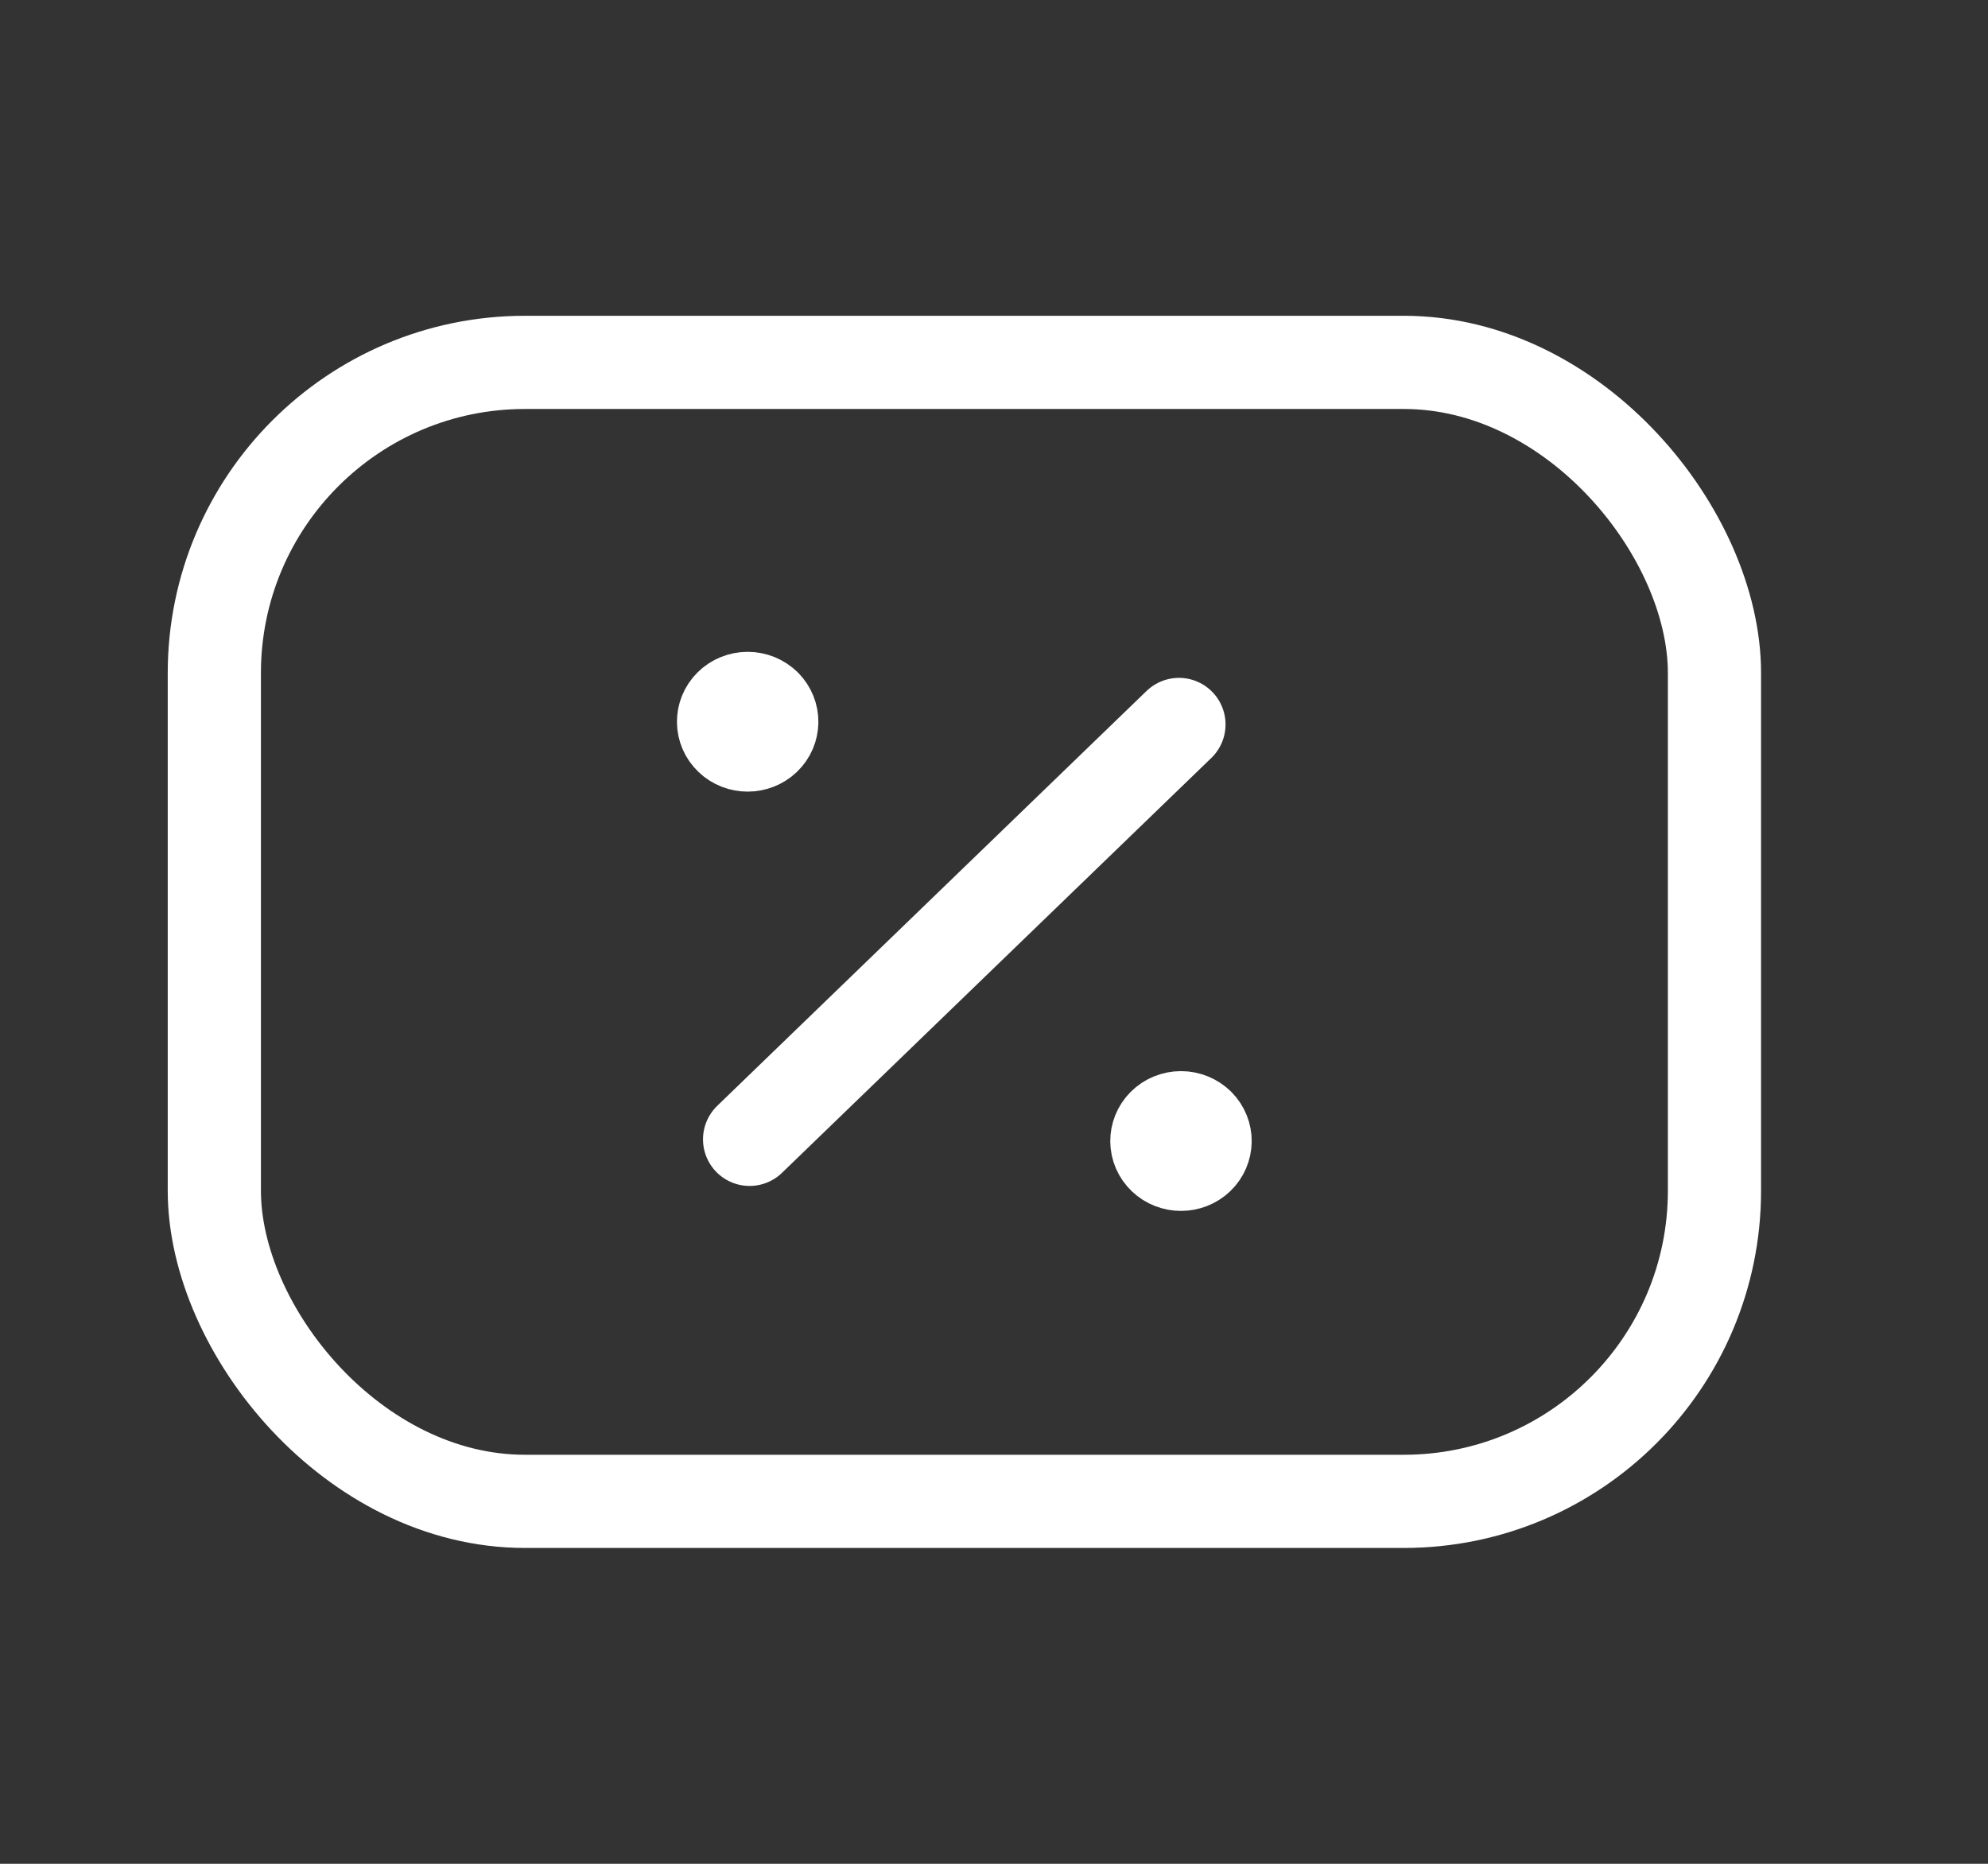
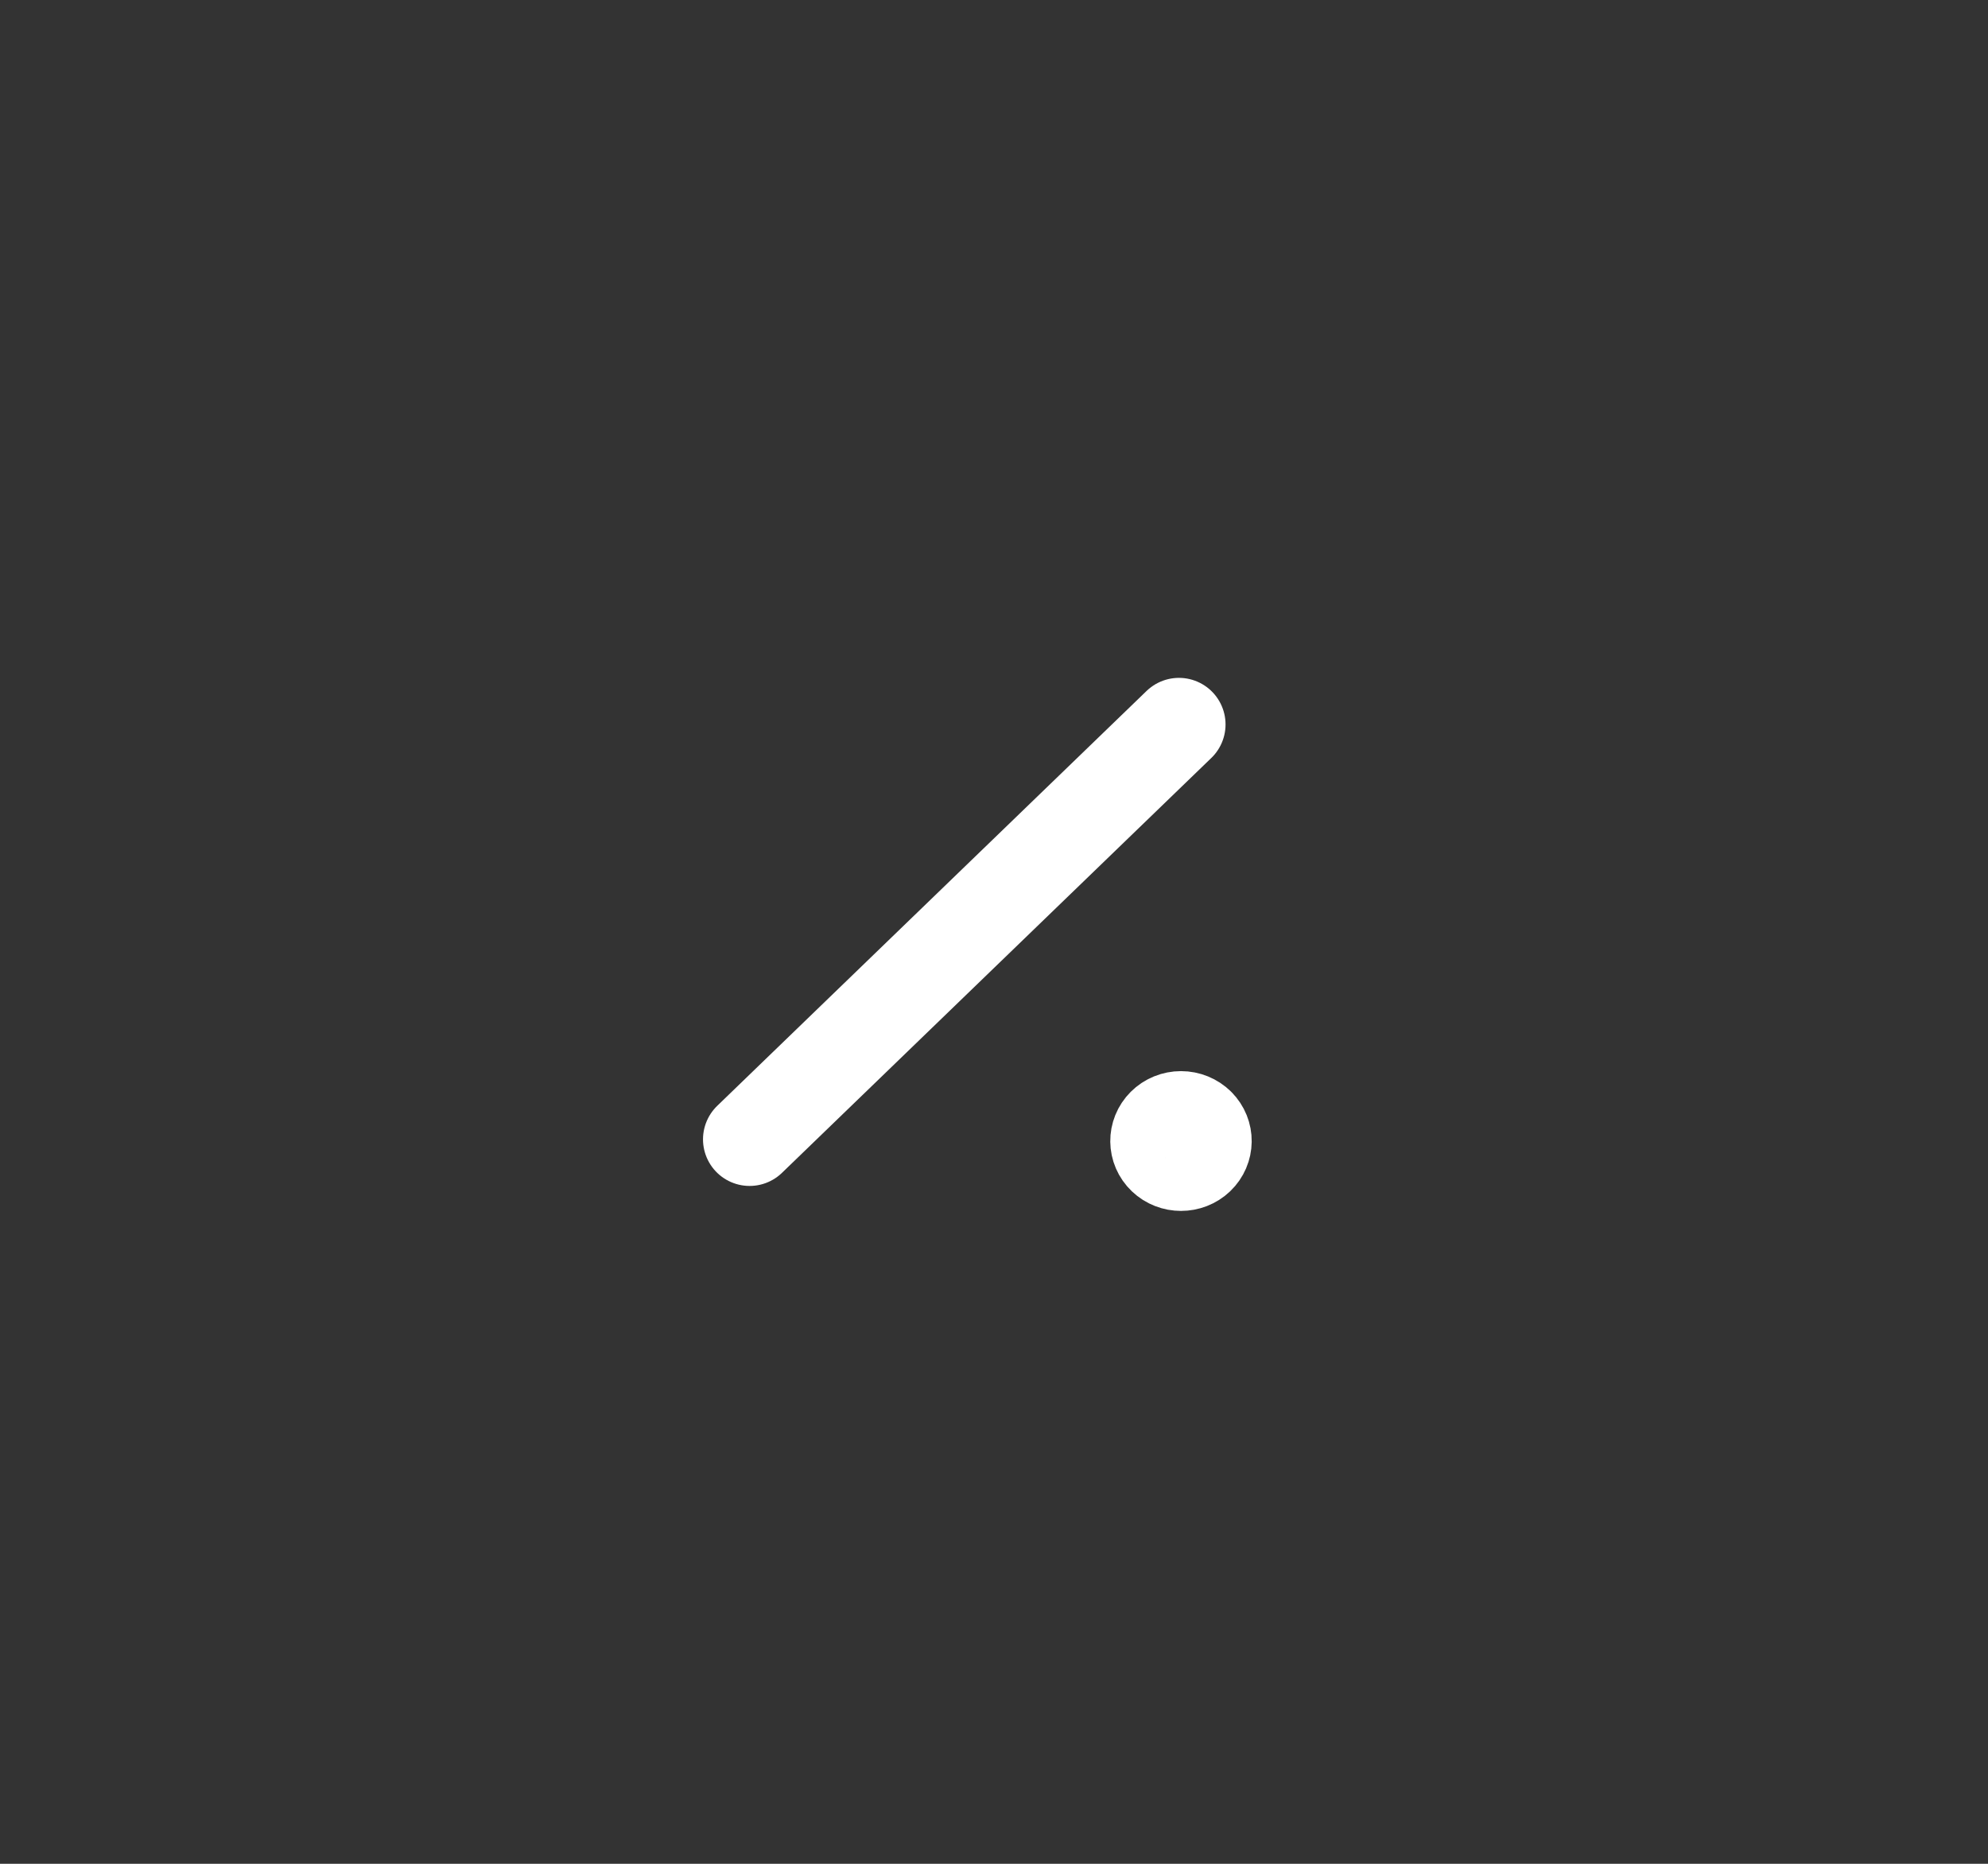
<svg xmlns="http://www.w3.org/2000/svg" width="32" height="30" viewBox="0 0 32 30" fill="none">
  <rect x="0" y="0" width="32" height="30" fill="#333333" stroke="none" />
  <path d="M12.066 18.339L18.977 11.661" stroke="white" stroke-width="1.5" stroke-linecap="round" stroke-linejoin="round" />
  <path d="M19.289 18.105C19.437 18.253 19.434 18.488 19.283 18.633C19.132 18.777 18.888 18.777 18.737 18.633C18.585 18.488 18.583 18.253 18.731 18.105C18.804 18.032 18.905 17.991 19.01 17.991C19.115 17.991 19.216 18.032 19.289 18.105" stroke="white" stroke-width="1.5" stroke-linecap="round" stroke-linejoin="round" />
-   <path d="M12.314 11.356C12.462 11.504 12.459 11.739 12.308 11.884C12.156 12.028 11.913 12.028 11.762 11.884C11.61 11.739 11.608 11.504 11.756 11.356C11.829 11.283 11.93 11.242 12.035 11.242C12.14 11.242 12.241 11.283 12.314 11.356" stroke="white" stroke-width="1.5" stroke-linecap="round" stroke-linejoin="round" />
-   <rect x="3.45" y="5.833" width="24.147" height="18.333" rx="5" stroke="white" stroke-width="1.5" stroke-linecap="round" stroke-linejoin="round" />
</svg>